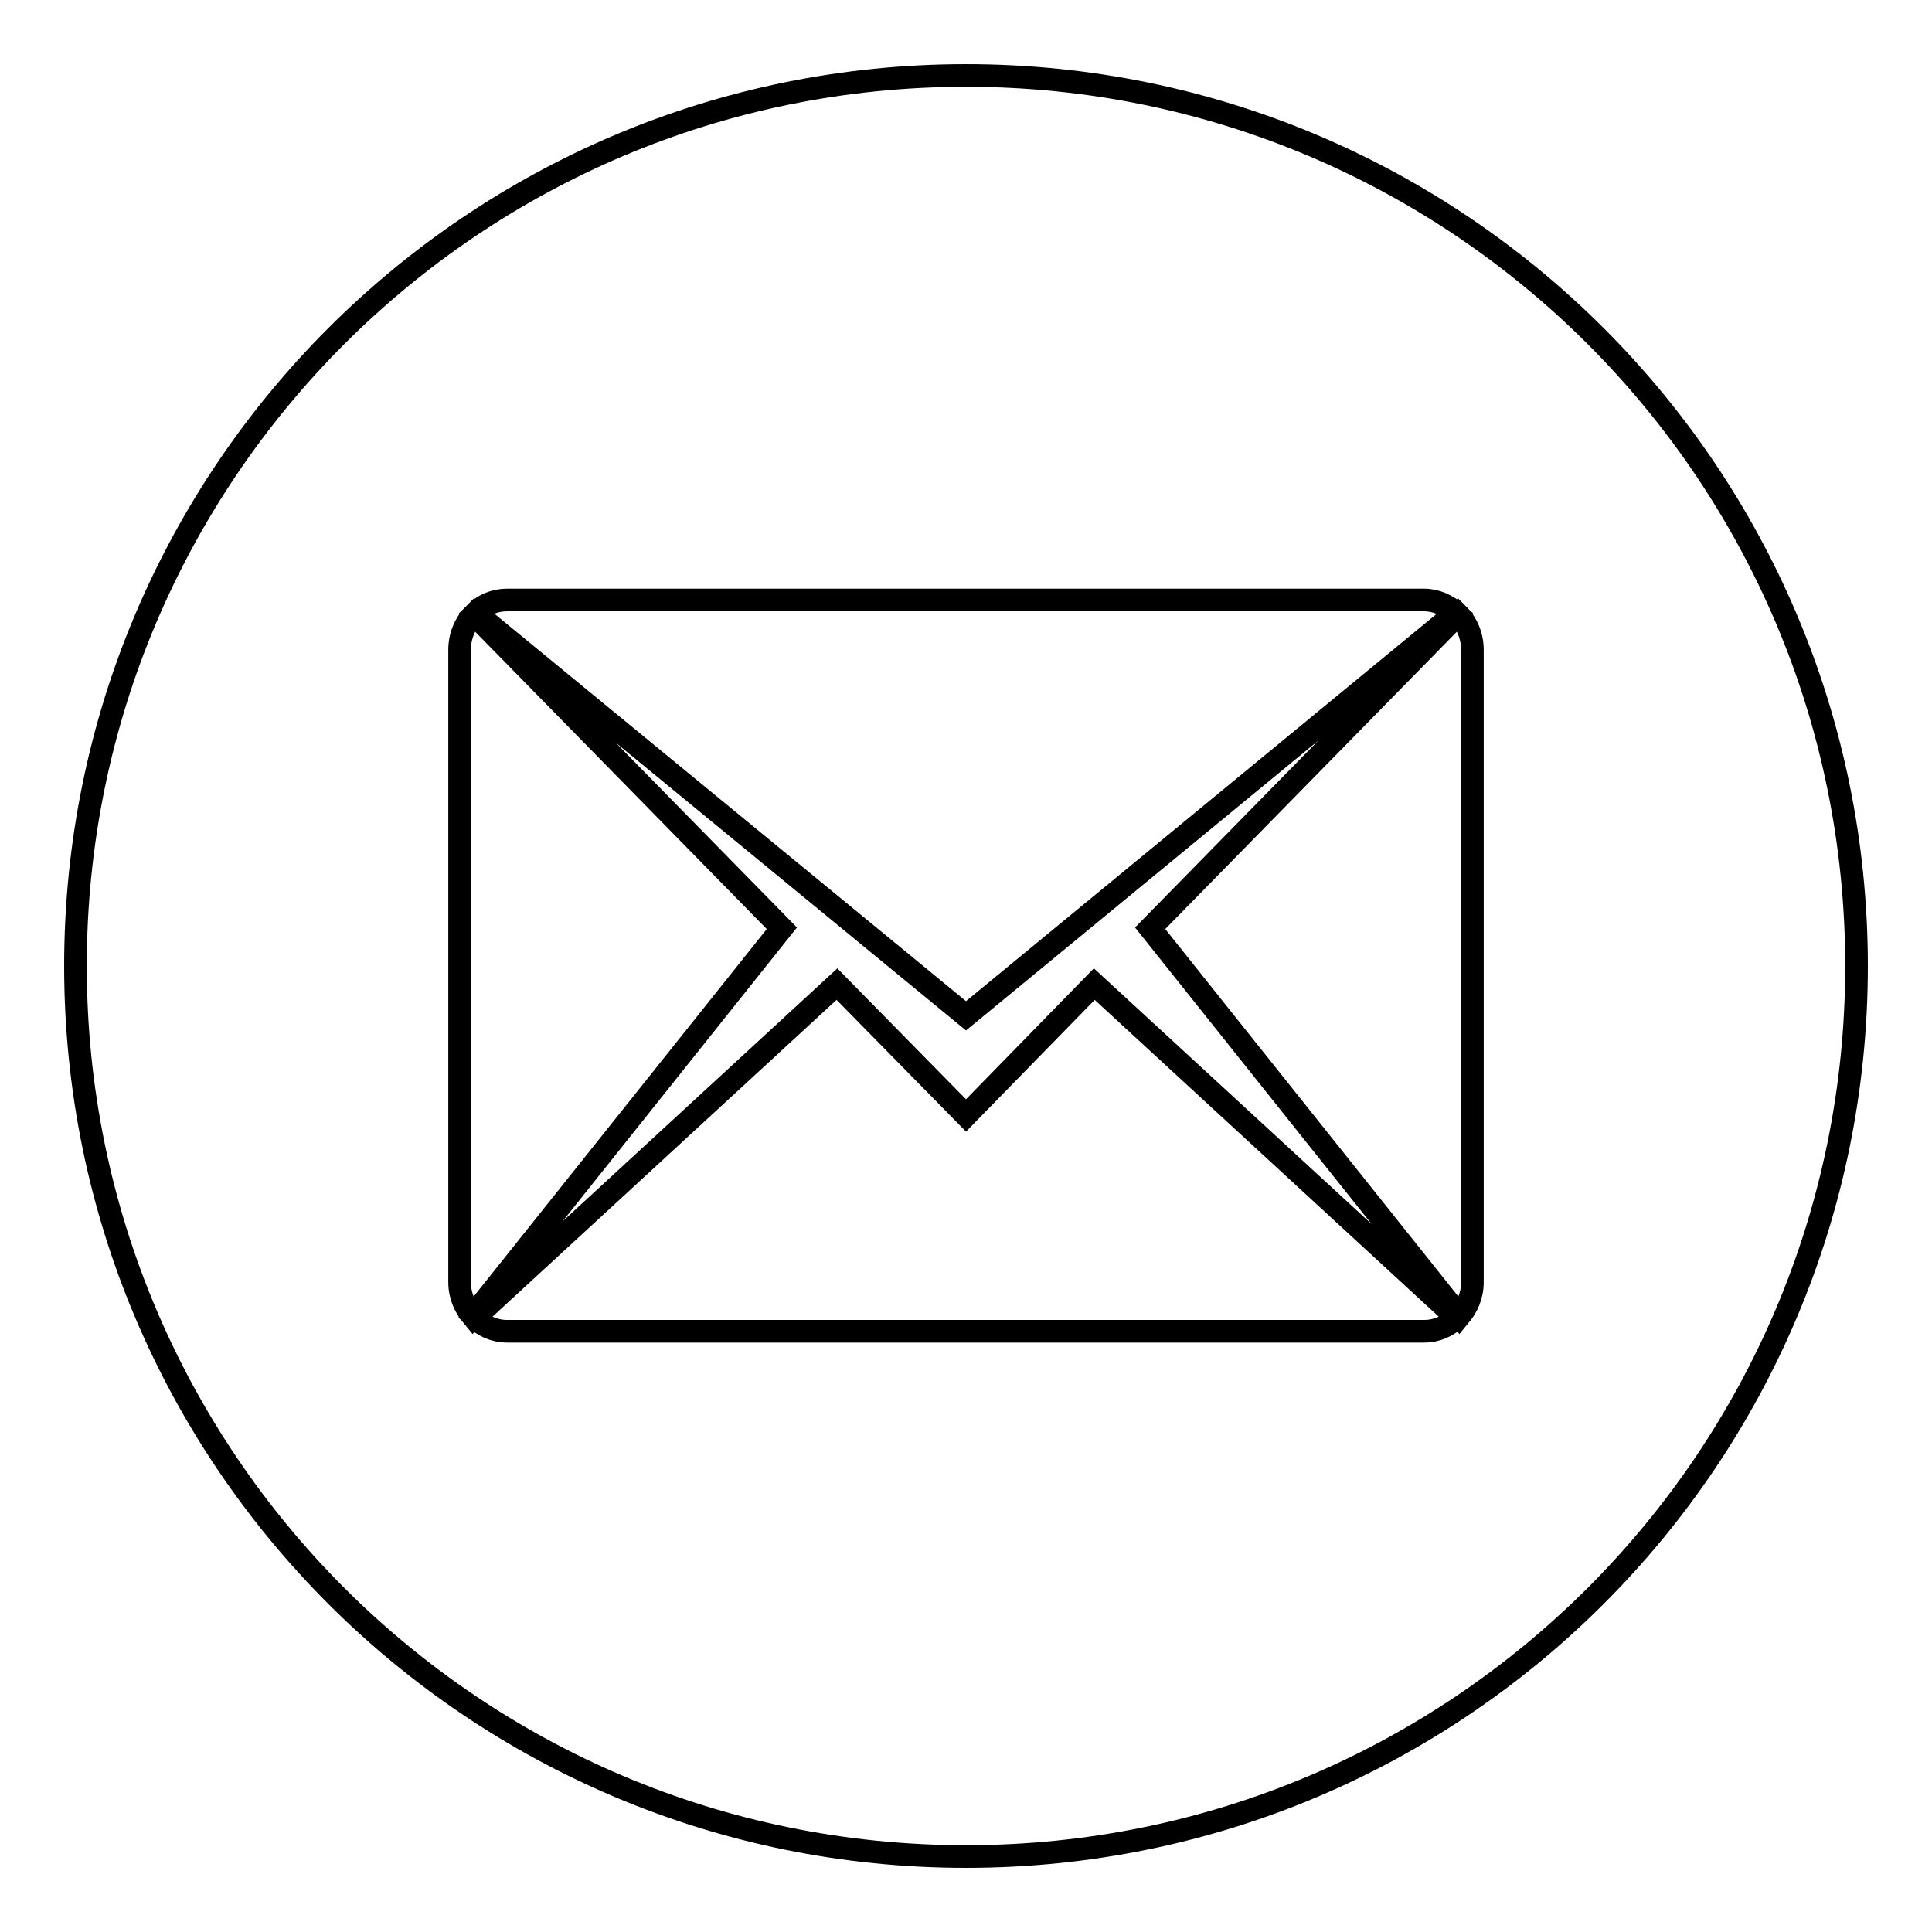
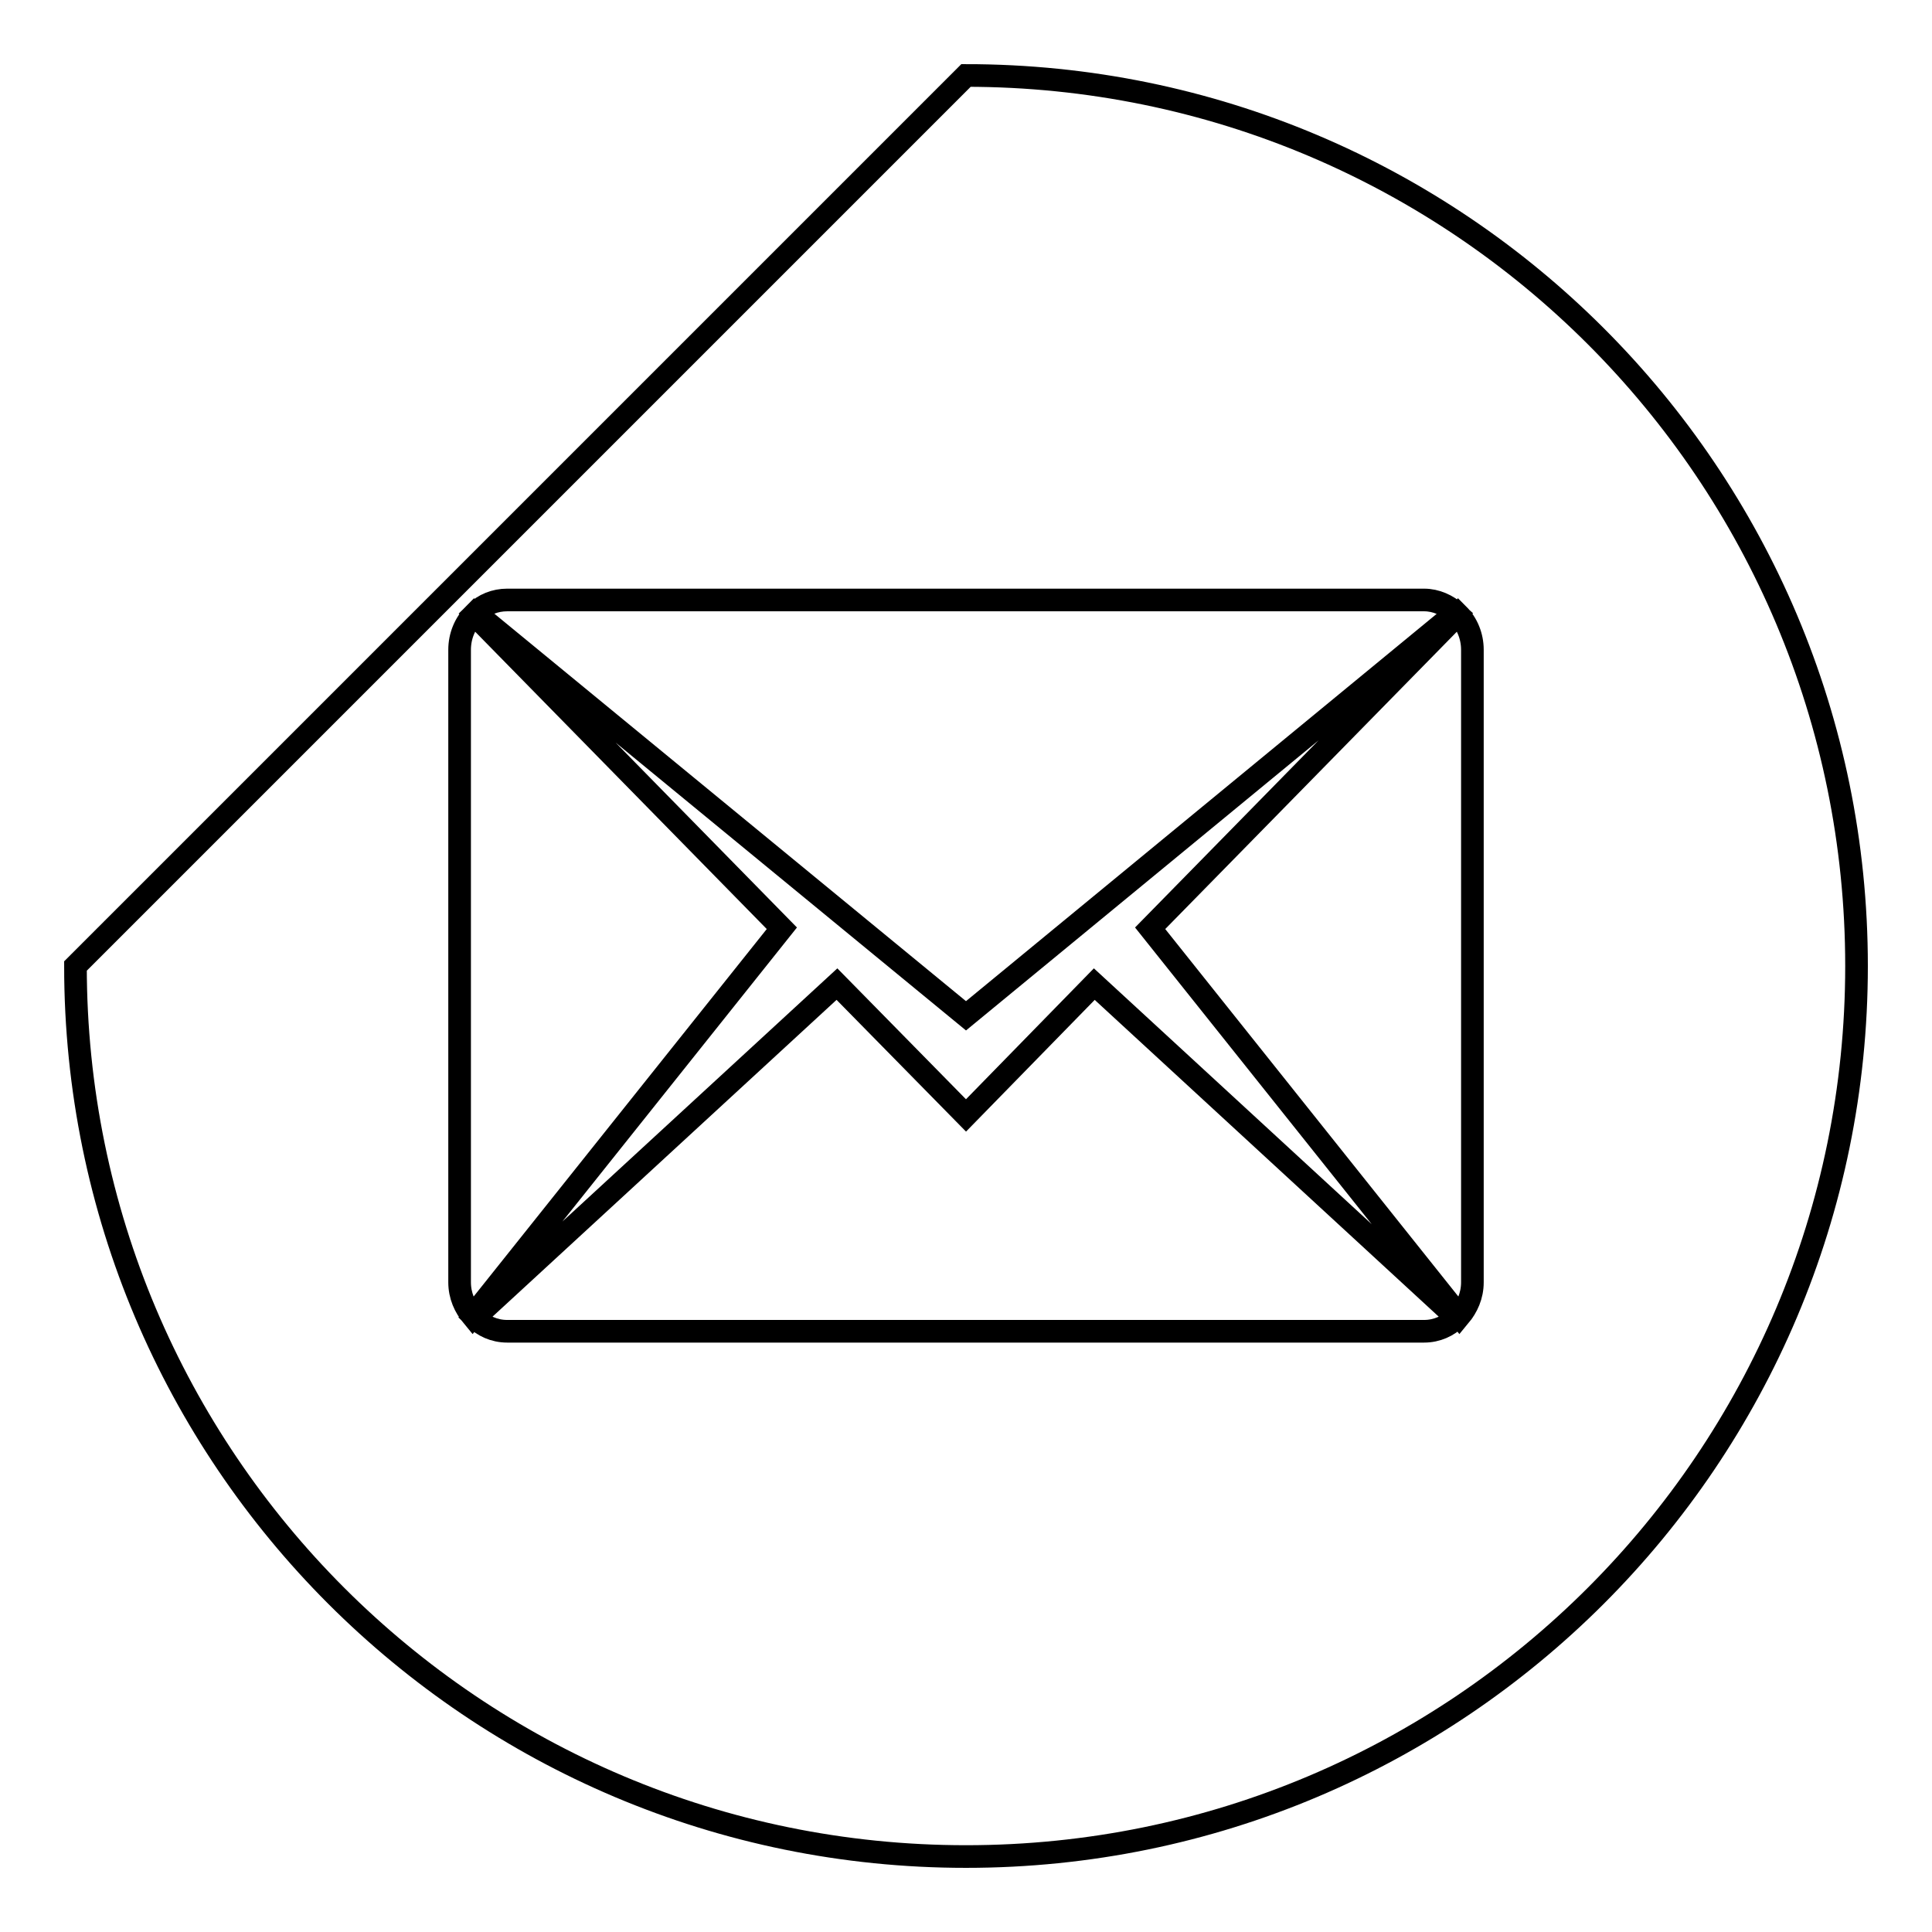
<svg xmlns="http://www.w3.org/2000/svg" version="1.1" x="0px" y="0px" viewBox="0 0 256 256" enable-background="new 0 0 256 256" xml:space="preserve">
  <g>
    <g>
-       <path stroke-width="3" fill-opacity="0" stroke="#000000" d="M128,10c65.2,0,118,52.8,118,118c0,65.2-52.8,118-118,118c-65.2,0-118-52.8-118-118C10,62.8,62.8,10,128,10z M152.4,123l40.8-41.6c1.2,1.2,1.9,2.9,1.9,4.7v83.8c0,1.8-0.7,3.3-1.7,4.5L152.4,123L152.4,123z M63,81.2L63,81.2c1.1-1.1,2.6-1.7,4.2-1.7h121.5c1.6,0,3.1,0.7,4.2,1.7L128,134.6L63,81.2z M62.6,174.4L62.6,174.4c-1-1.2-1.7-2.7-1.7-4.5V86.1c0-1.8,0.7-3.5,1.9-4.7l40.8,41.6L62.6,174.4L62.6,174.4z M128,147.8L128,147.8l17-17.4l48,44.2c-1.1,1.1-2.6,1.8-4.3,1.8H67.2c-1.7,0-3.2-0.7-4.3-1.8l48-44.2L128,147.8z" />
+       <path stroke-width="3" fill-opacity="0" stroke="#000000" d="M128,10c65.2,0,118,52.8,118,118c0,65.2-52.8,118-118,118c-65.2,0-118-52.8-118-118z M152.4,123l40.8-41.6c1.2,1.2,1.9,2.9,1.9,4.7v83.8c0,1.8-0.7,3.3-1.7,4.5L152.4,123L152.4,123z M63,81.2L63,81.2c1.1-1.1,2.6-1.7,4.2-1.7h121.5c1.6,0,3.1,0.7,4.2,1.7L128,134.6L63,81.2z M62.6,174.4L62.6,174.4c-1-1.2-1.7-2.7-1.7-4.5V86.1c0-1.8,0.7-3.5,1.9-4.7l40.8,41.6L62.6,174.4L62.6,174.4z M128,147.8L128,147.8l17-17.4l48,44.2c-1.1,1.1-2.6,1.8-4.3,1.8H67.2c-1.7,0-3.2-0.7-4.3-1.8l48-44.2L128,147.8z" />
    </g>
  </g>
</svg>